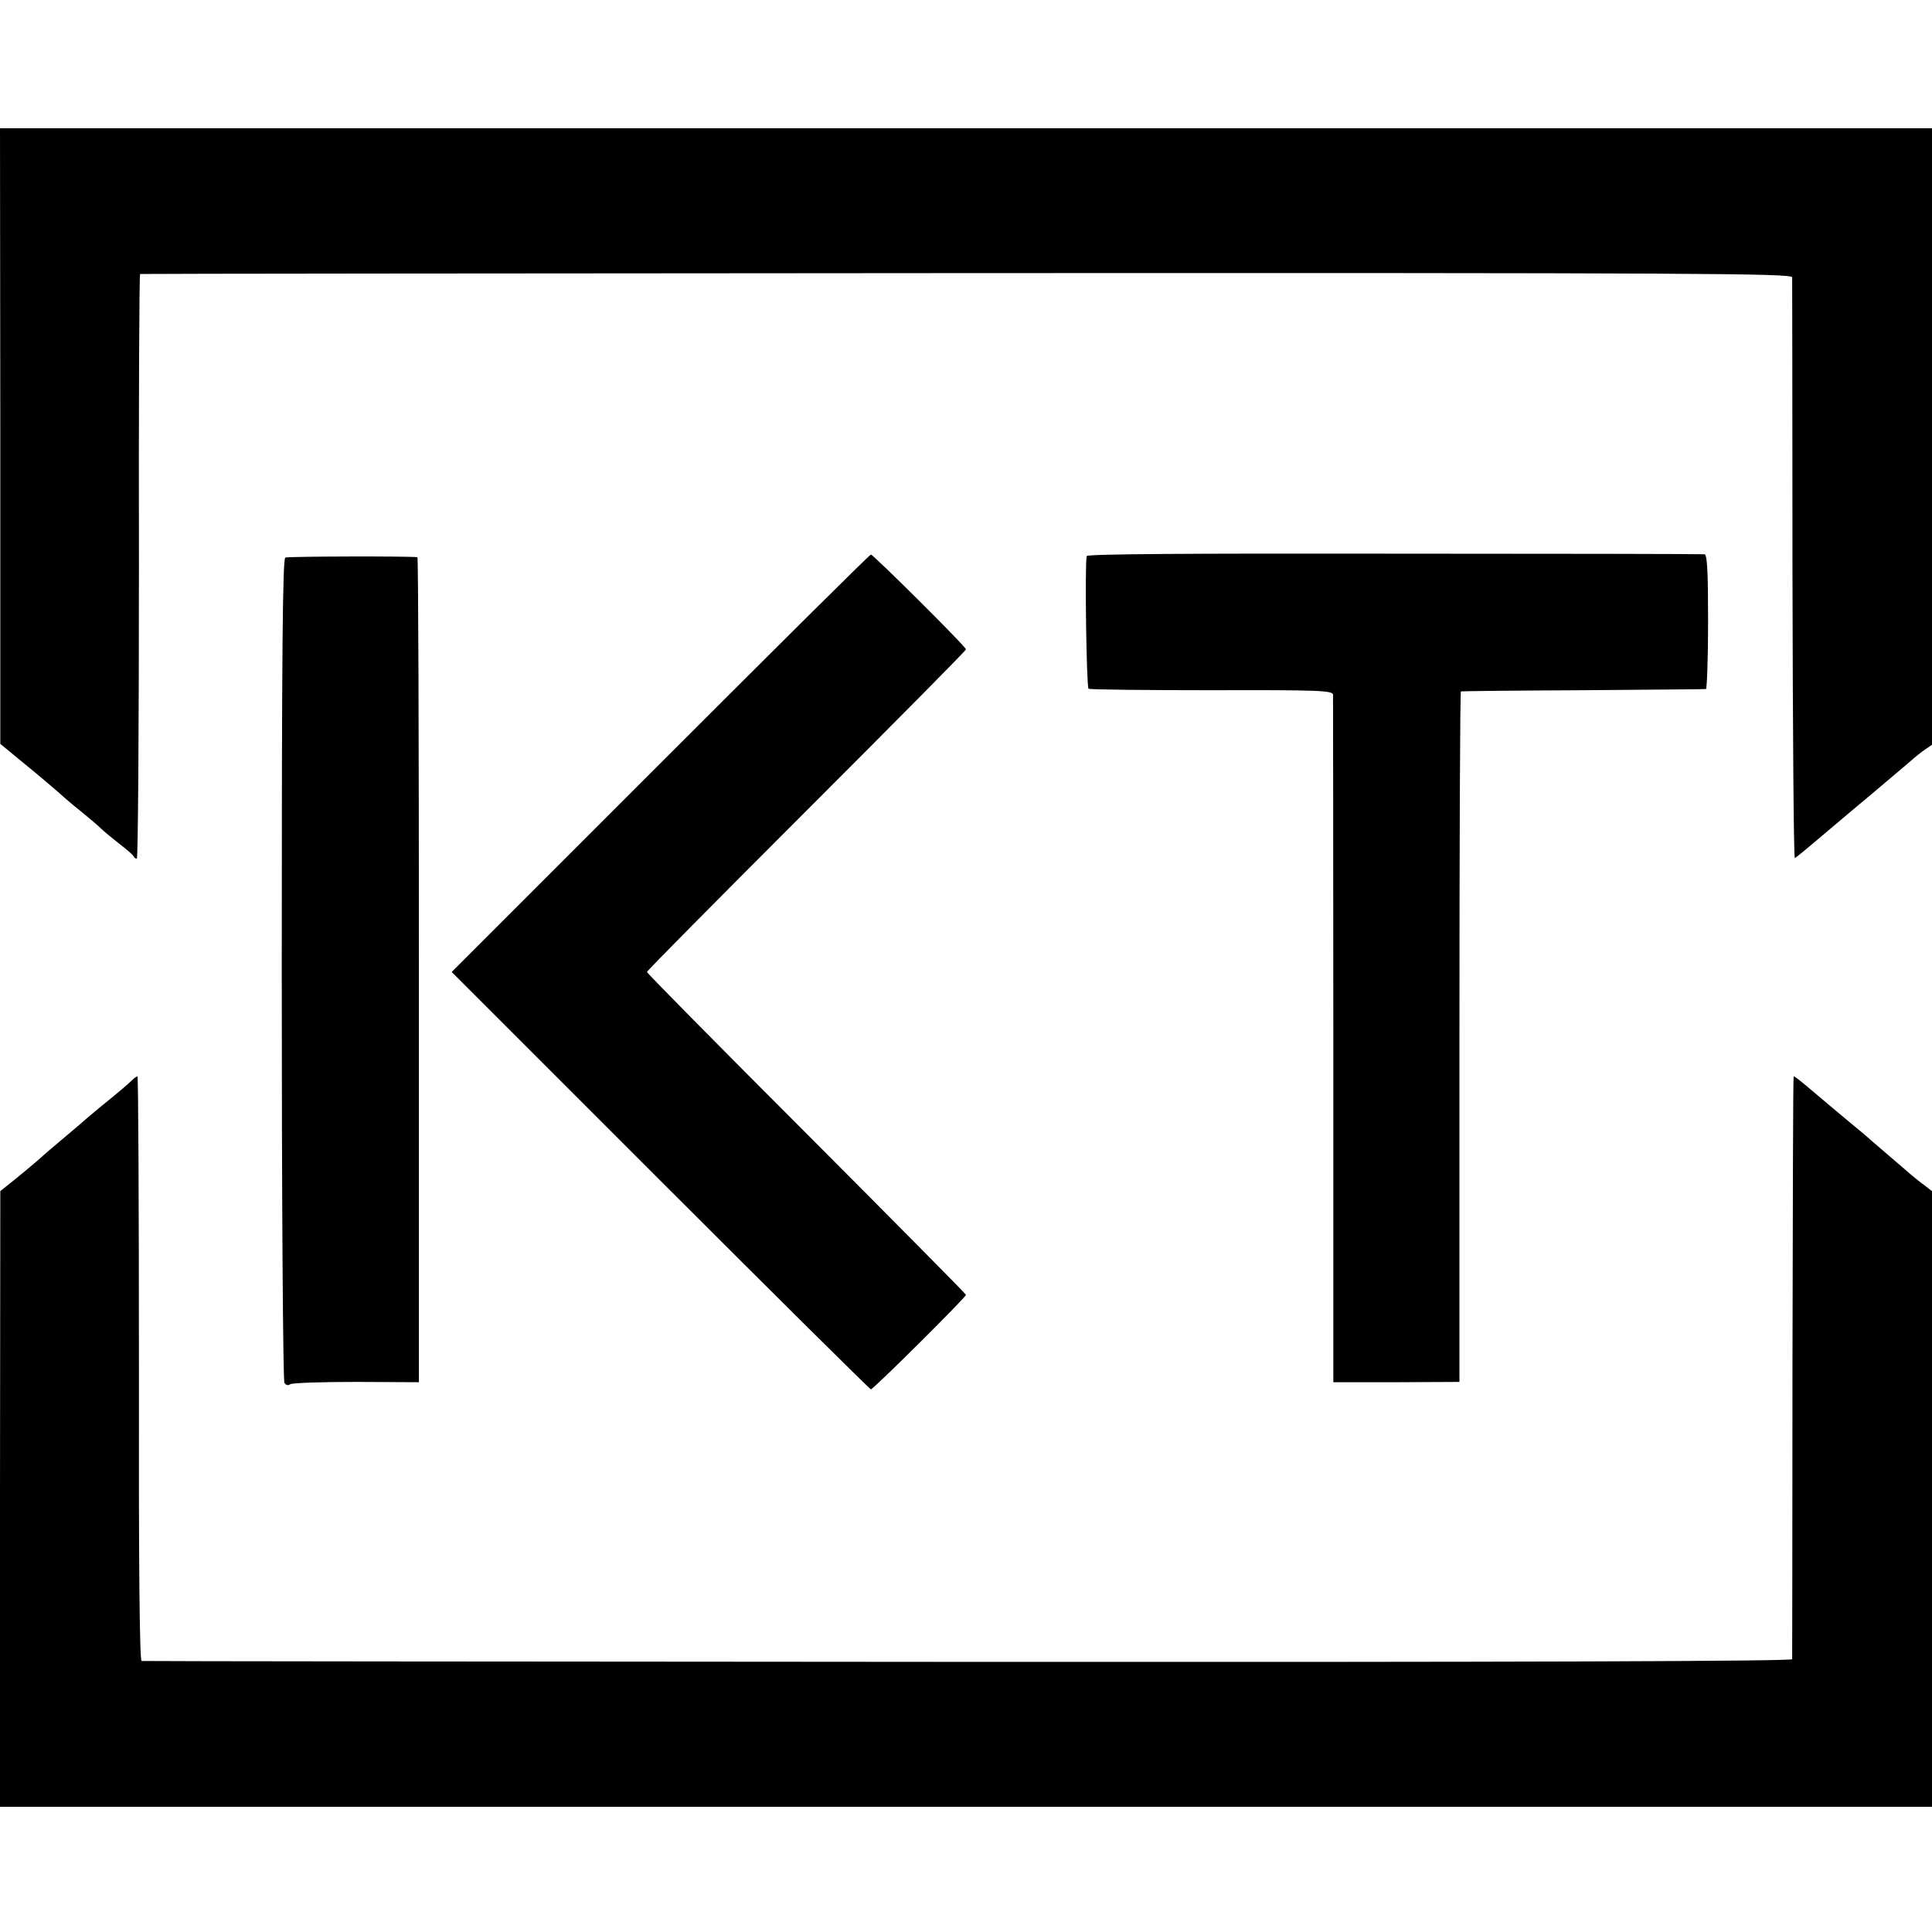
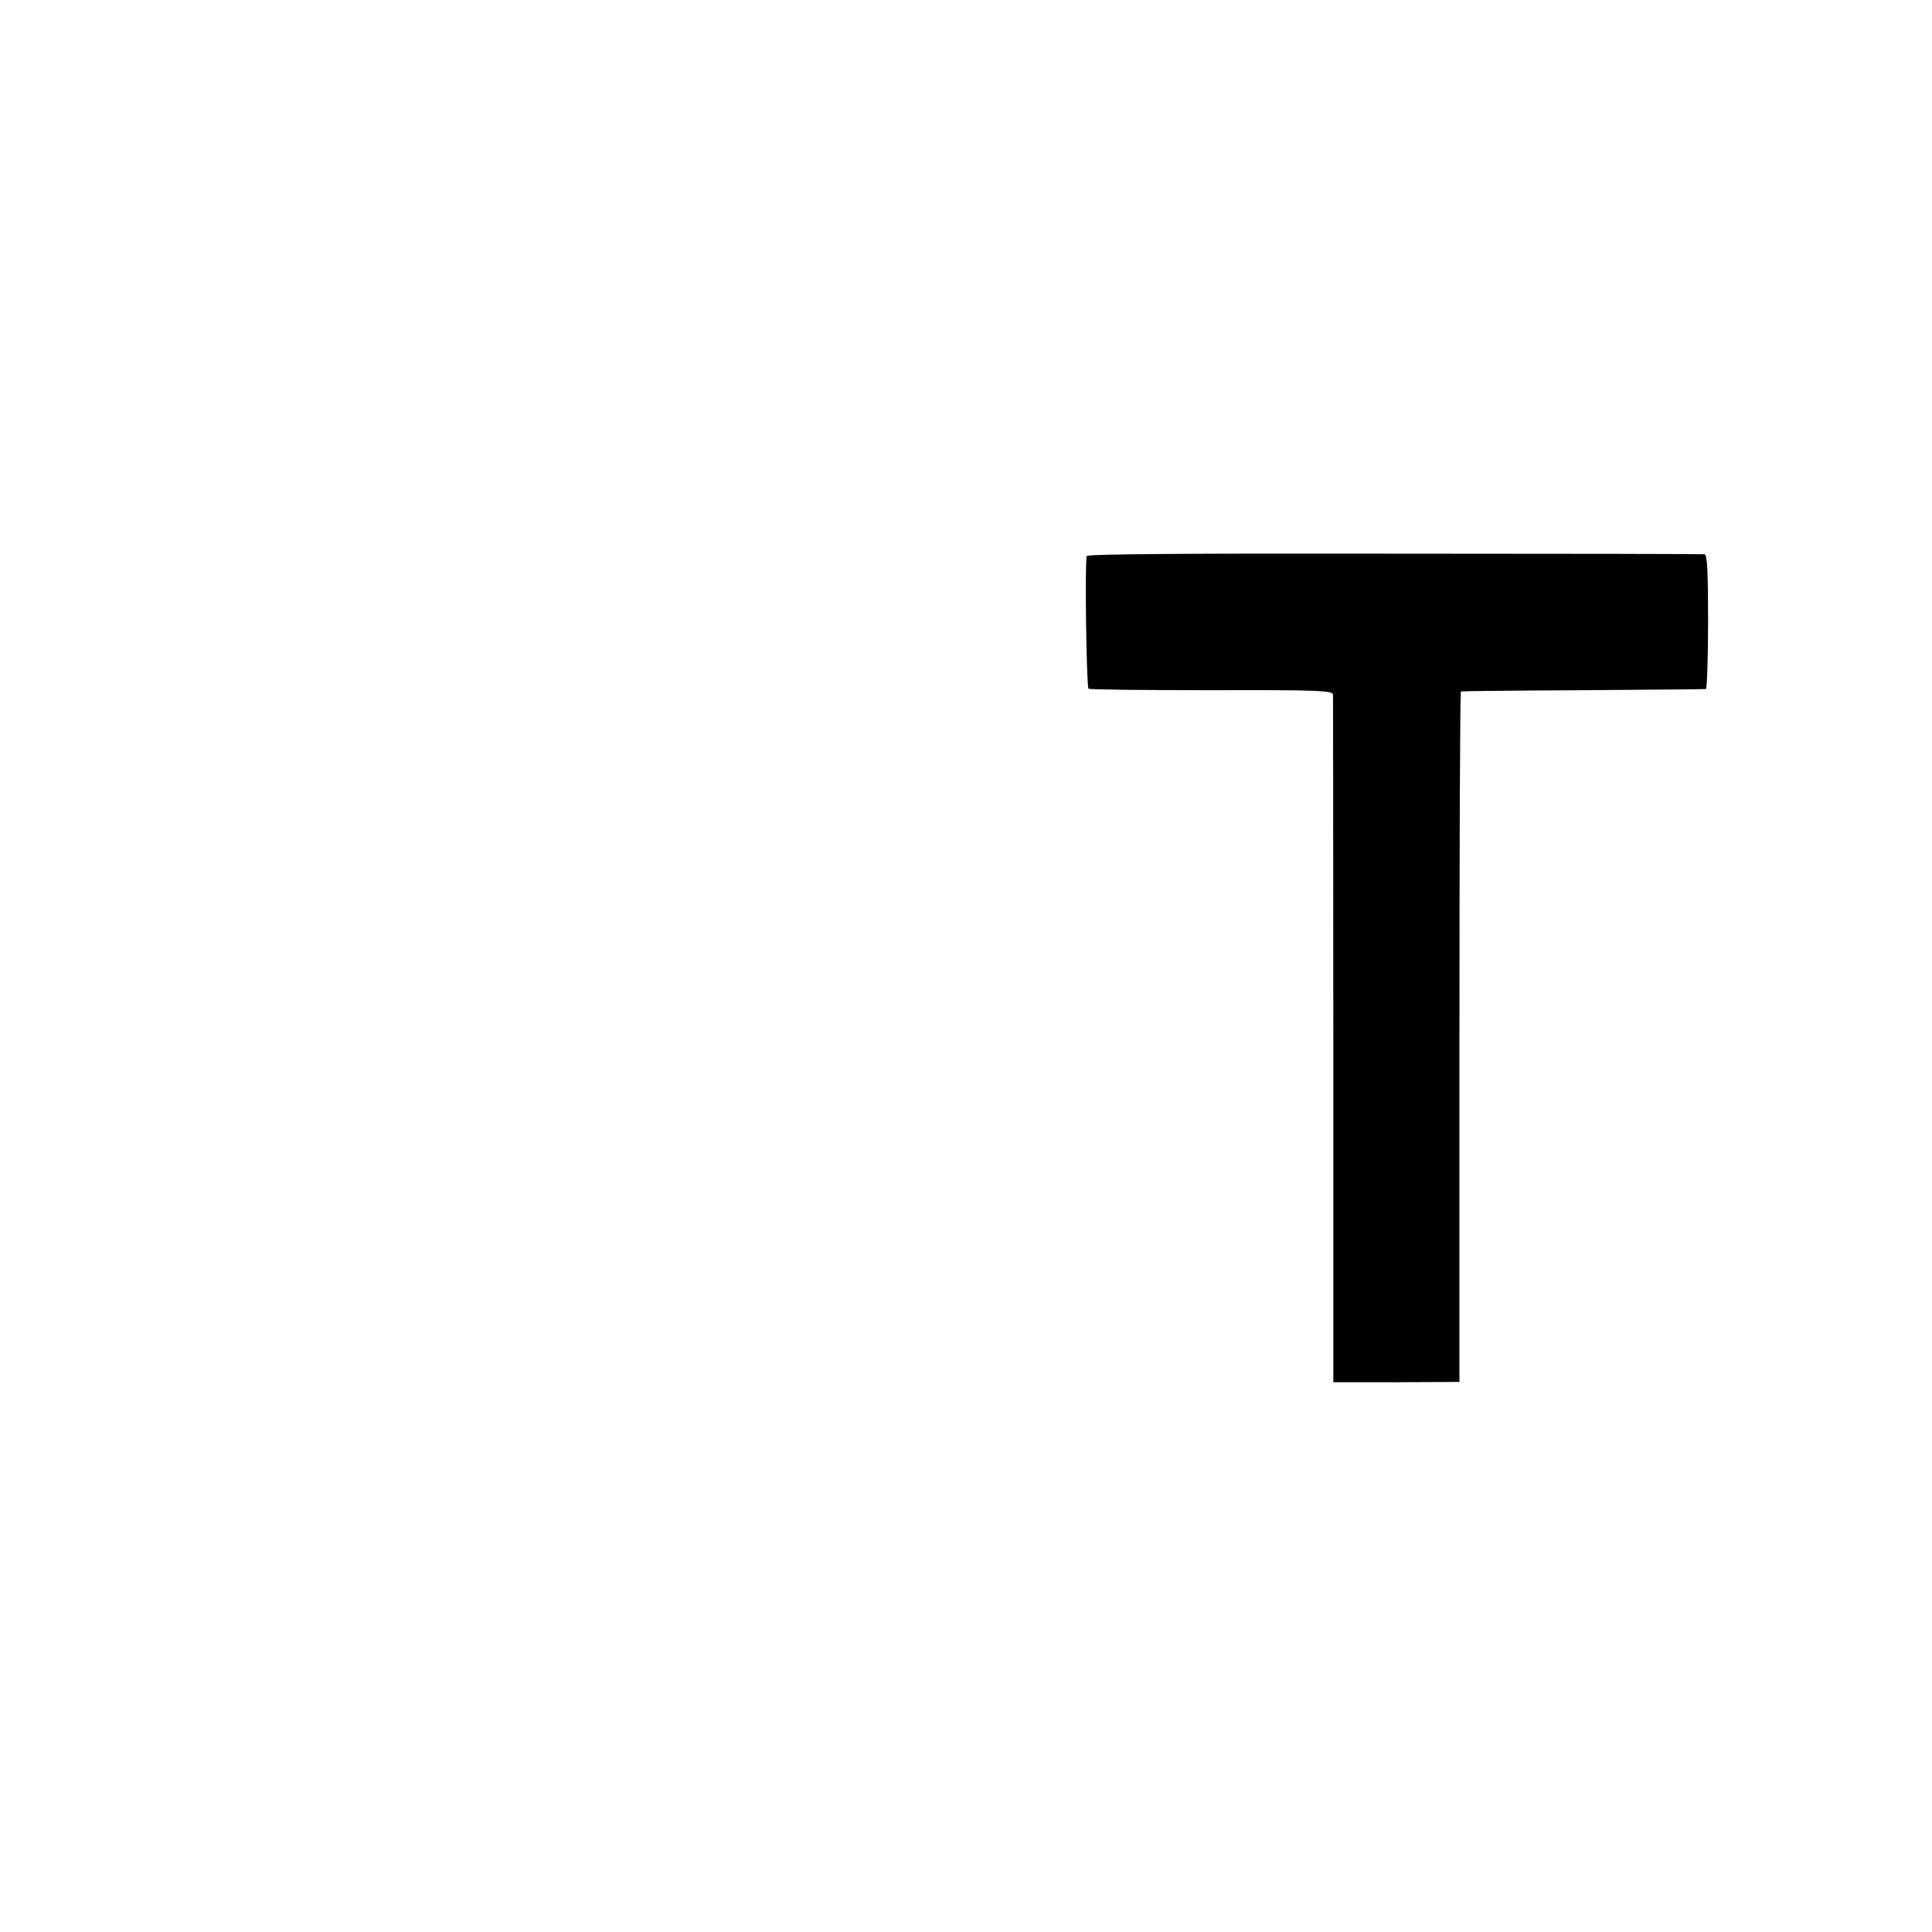
<svg xmlns="http://www.w3.org/2000/svg" version="1.0" width="648pt" height="648pt" viewBox="0 0 648 648" preserveAspectRatio="xMidYMid meet">
  <g transform="translate(0,648) scale(0.1,-0.1)" fill="#000000" stroke="none">
-     <path d="M1 5018 l0 -1033 85 -70 c47 -38 97 -81 113 -95 15 -14 49 -43 77 -65 27 -22 56 -47 64 -55 8 -8 36 -31 60 -50 25 -19 47 -38 48 -42 2 -5 7 -8 11 -8 4 0 7 441 7 980 -1 539 1 981 4 981 3 1 1250 2 2773 3 2453 1 2767 -1 2768 -14 0 -8 1 -451 1 -983 1 -532 4 -966 8 -965 4 2 29 22 56 45 27 23 85 72 129 109 115 96 173 146 204 172 14 13 36 30 49 39 l22 15 0 1034 0 1034 -3240 0 -3240 0 1 -1032z" />
    <path d="M3645 4615 c-7 -22 -1 -440 6 -445 4 -3 190 -5 413 -5 359 1 406 -1 407 -15 0 -8 1 -531 1 -1161 l0 -1145 212 0 211 1 0 1158 c0 636 2 1158 5 1158 3 1 187 3 410 4 223 2 408 3 412 4 3 1 7 102 7 226 0 169 -3 225 -12 226 -7 1 -475 2 -1041 2 -678 1 -1030 -1 -1031 -8z" />
-     <path d="M957 4610 c-9 -4 -12 -309 -12 -1380 0 -756 4 -1381 9 -1388 4 -8 13 -10 19 -5 7 5 107 8 222 8 l210 -1 0 1383 c0 761 -2 1384 -5 1384 -17 4 -433 3 -443 -1z" />
-     <path d="M2215 3920 l-700 -700 700 -700 c385 -385 703 -700 706 -700 8 0 319 309 319 317 0 3 -241 246 -535 541 -294 294 -535 538 -535 542 0 4 241 247 535 541 294 294 535 537 535 541 0 9 -311 318 -319 318 -4 0 -321 -315 -706 -700z" />
-     <path d="M443 2857 c-20 -19 -45 -40 -103 -87 -30 -25 -60 -50 -66 -56 -6 -5 -35 -30 -65 -55 -29 -24 -65 -55 -80 -69 -16 -14 -51 -43 -78 -65 l-50 -40 -1 -1032 0 -1033 3240 0 3240 0 0 1033 0 1032 -26 20 c-14 10 -33 26 -43 34 -10 9 -42 36 -71 61 -29 25 -58 50 -64 55 -6 6 -51 44 -101 85 -49 41 -95 80 -101 85 -28 24 -54 45 -58 45 -2 0 -3 -438 -4 -972 0 -535 -1 -977 -1 -983 -1 -7 -928 -10 -2763 -9 -1520 1 -2767 2 -2773 3 -7 1 -10 334 -9 981 0 539 -2 980 -5 980 -3 -1 -12 -6 -18 -13z" />
  </g>
</svg>